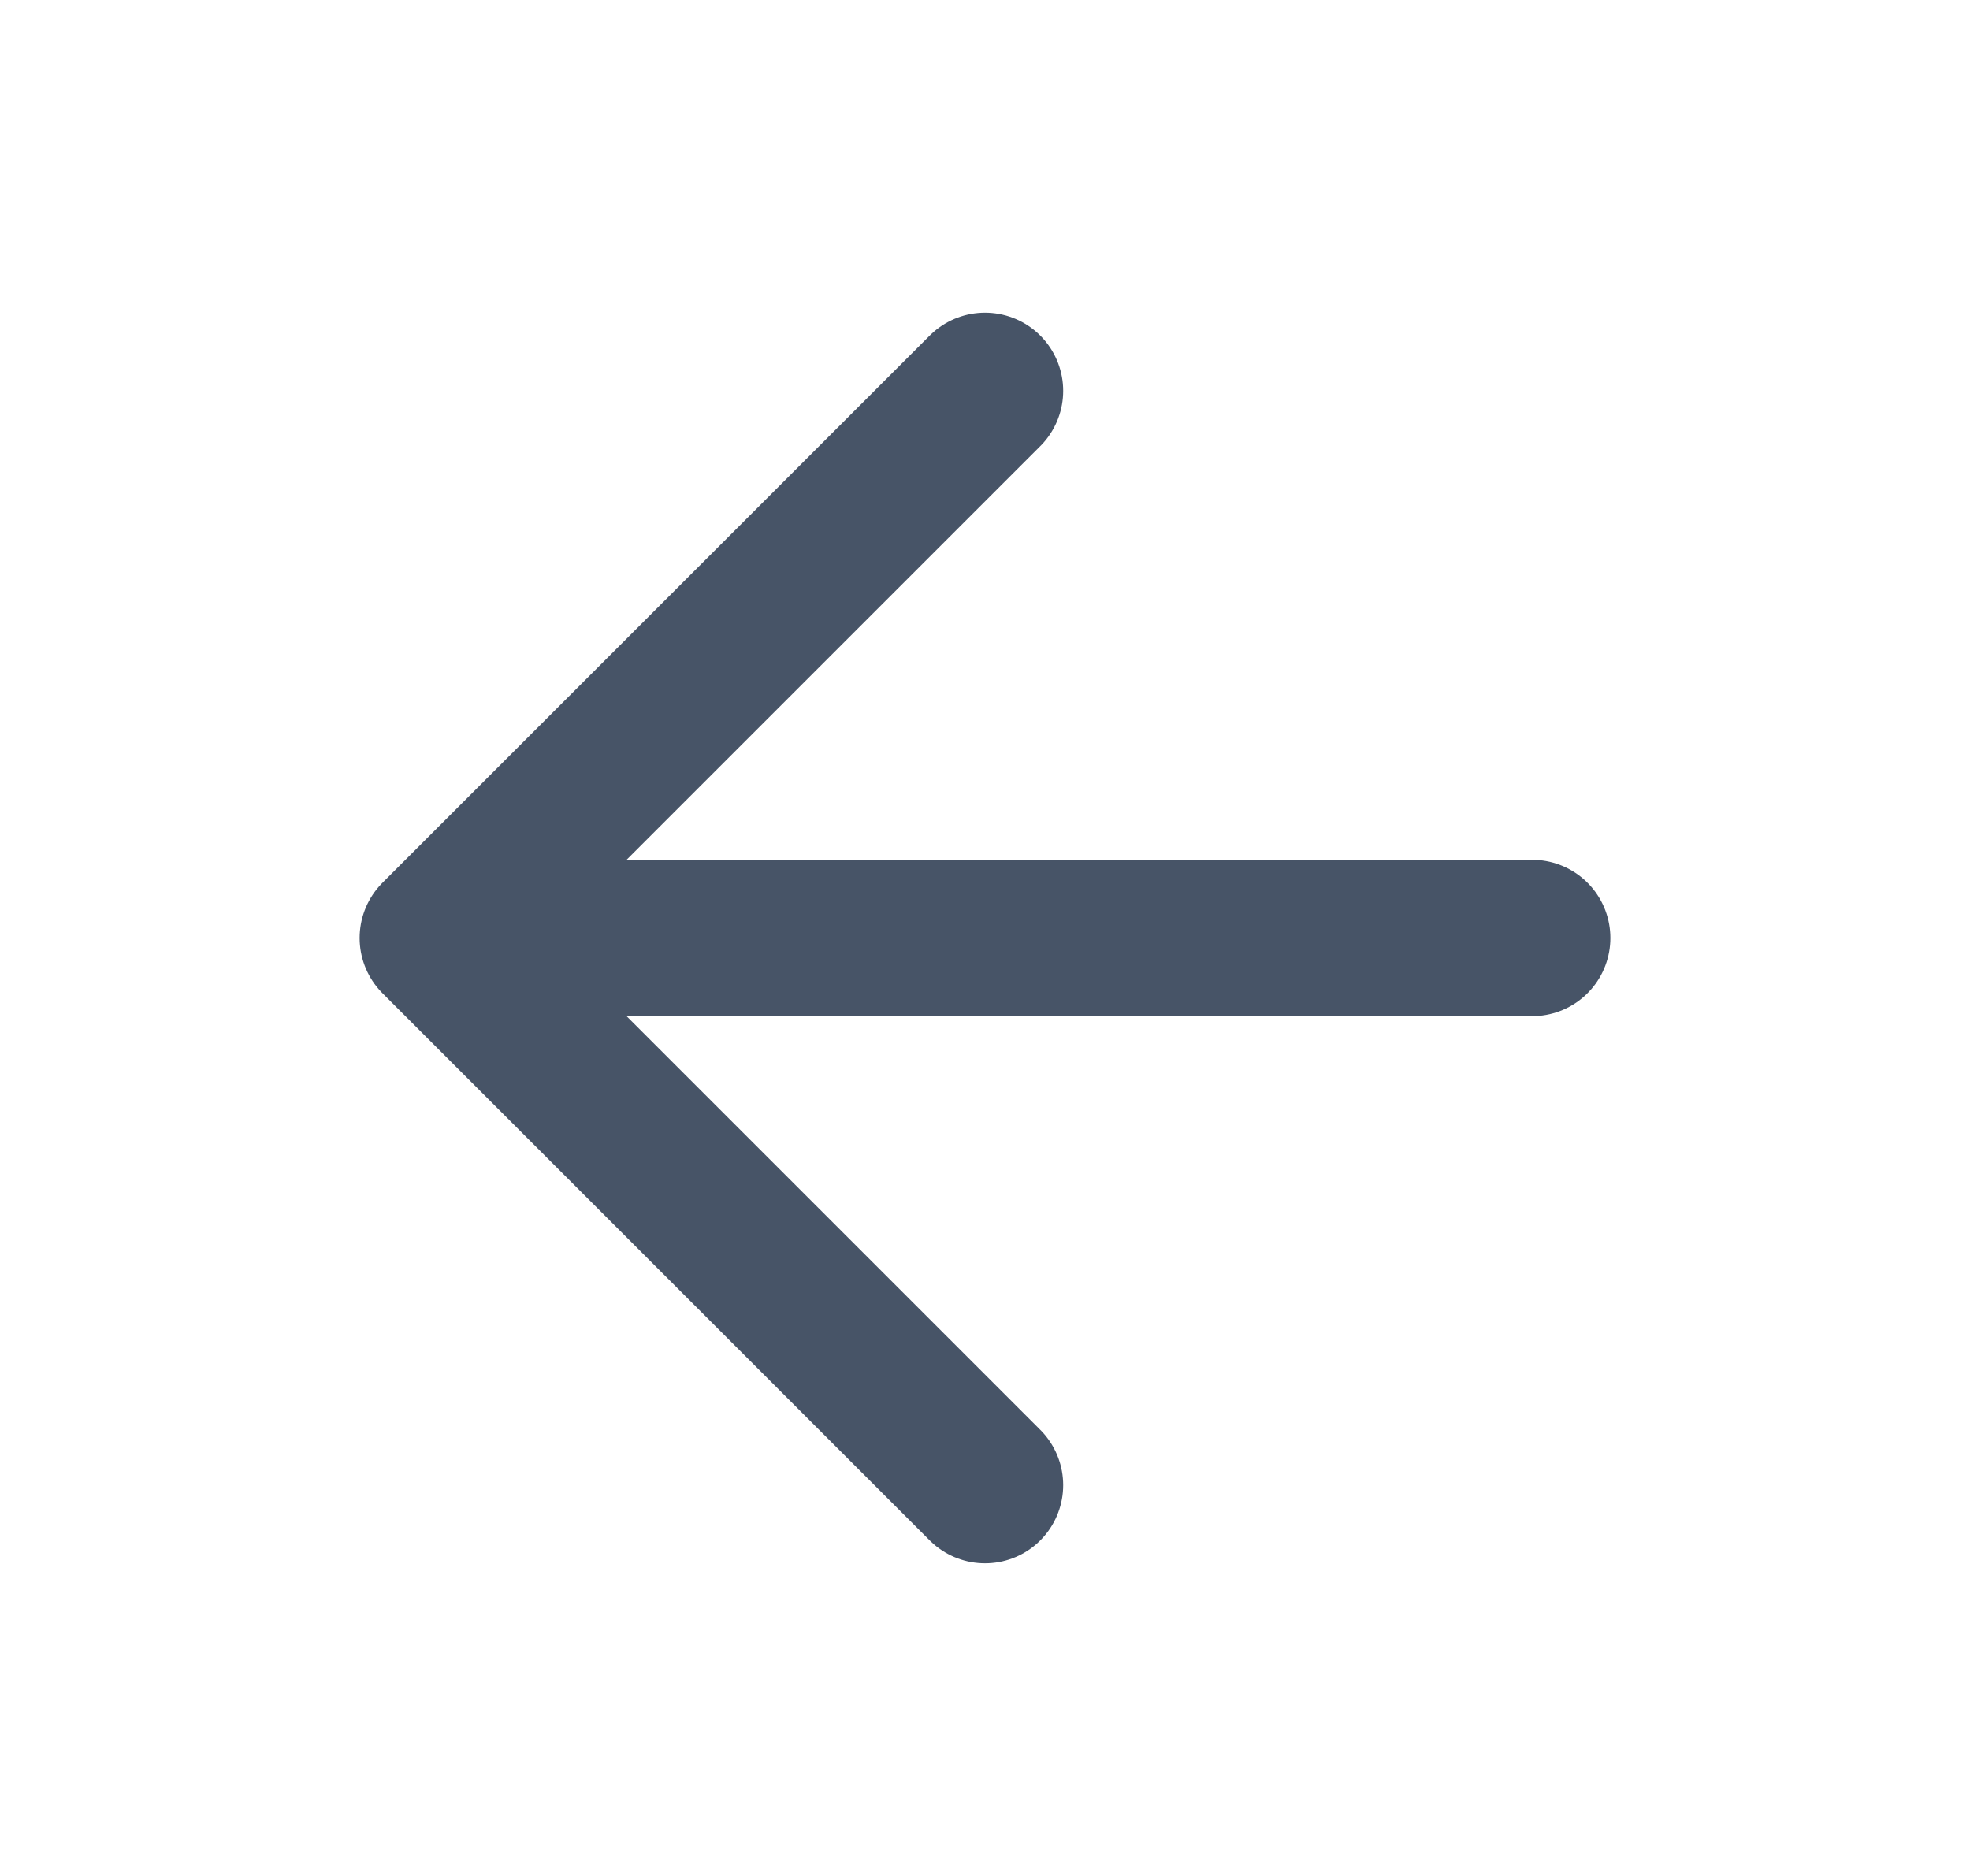
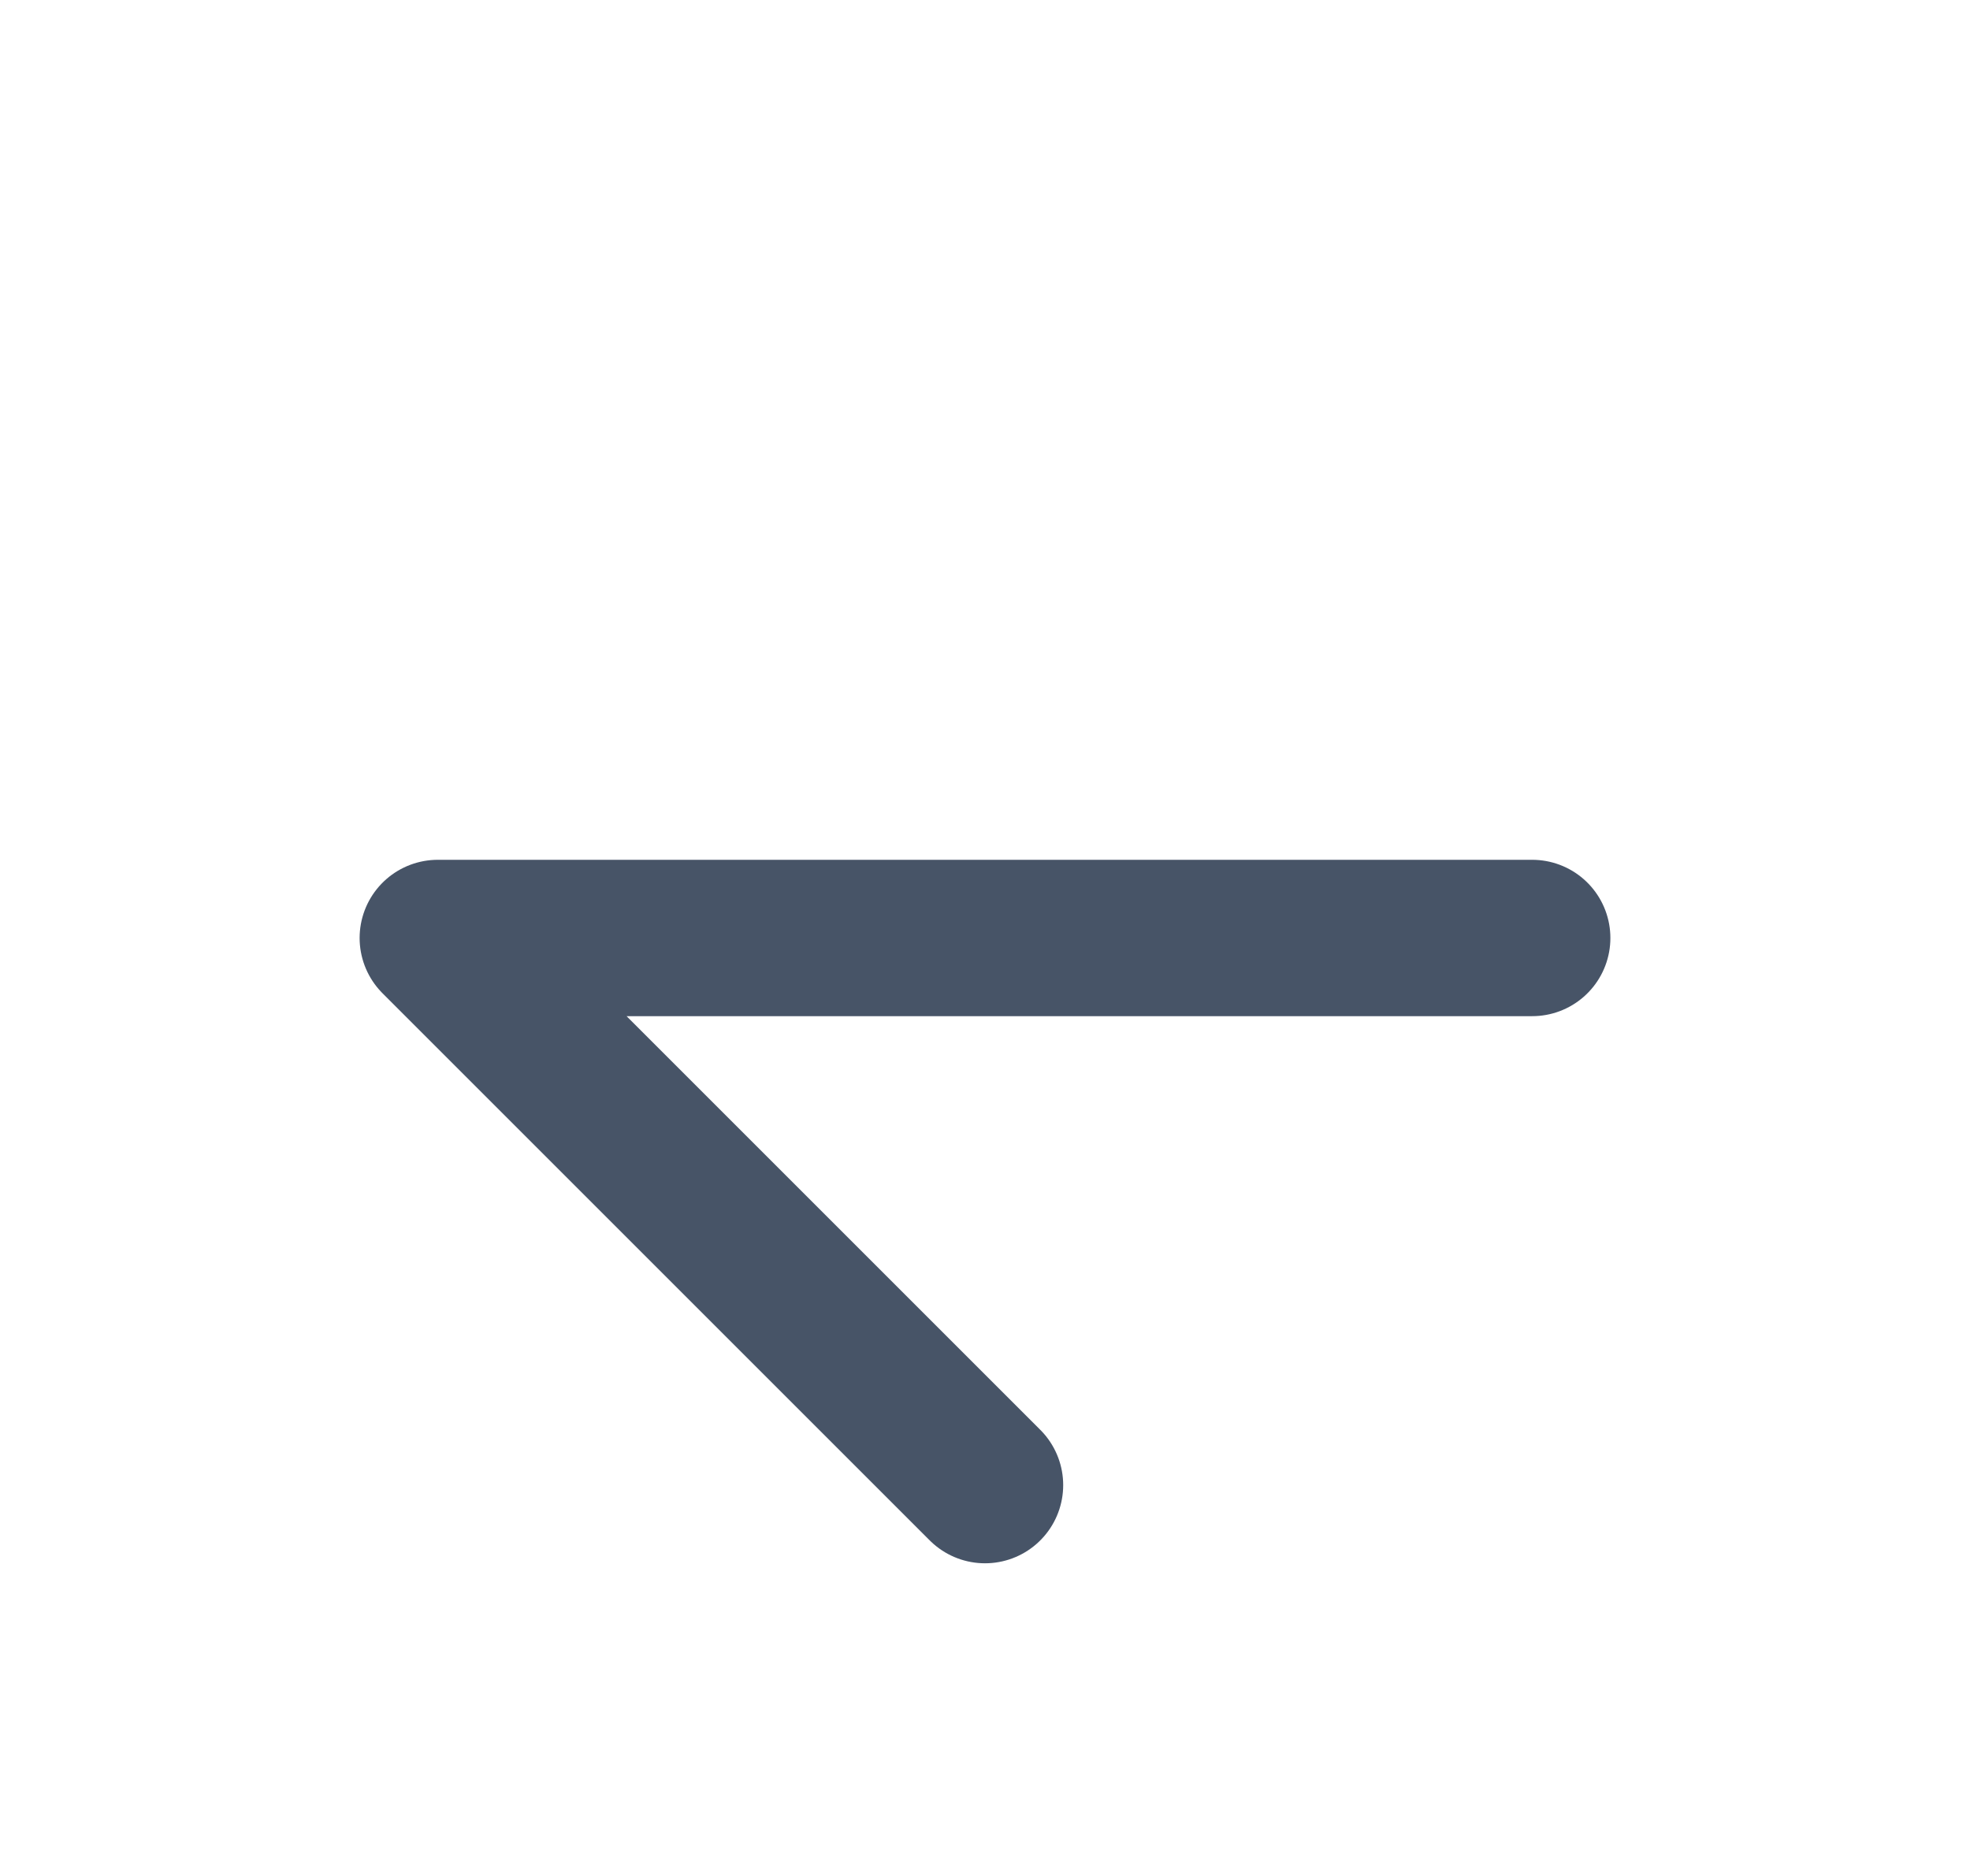
<svg xmlns="http://www.w3.org/2000/svg" width="21" height="20" viewBox="0 0 21 20" fill="none">
-   <path d="M16.333 10H4.667M4.667 10L10.5 15.833M4.667 10L10.5 4.167" stroke="#475467" stroke-width="1.667" stroke-linecap="round" stroke-linejoin="round" />
+   <path d="M16.333 10H4.667M4.667 10L10.5 15.833M4.667 10" stroke="#475467" stroke-width="1.667" stroke-linecap="round" stroke-linejoin="round" />
</svg>